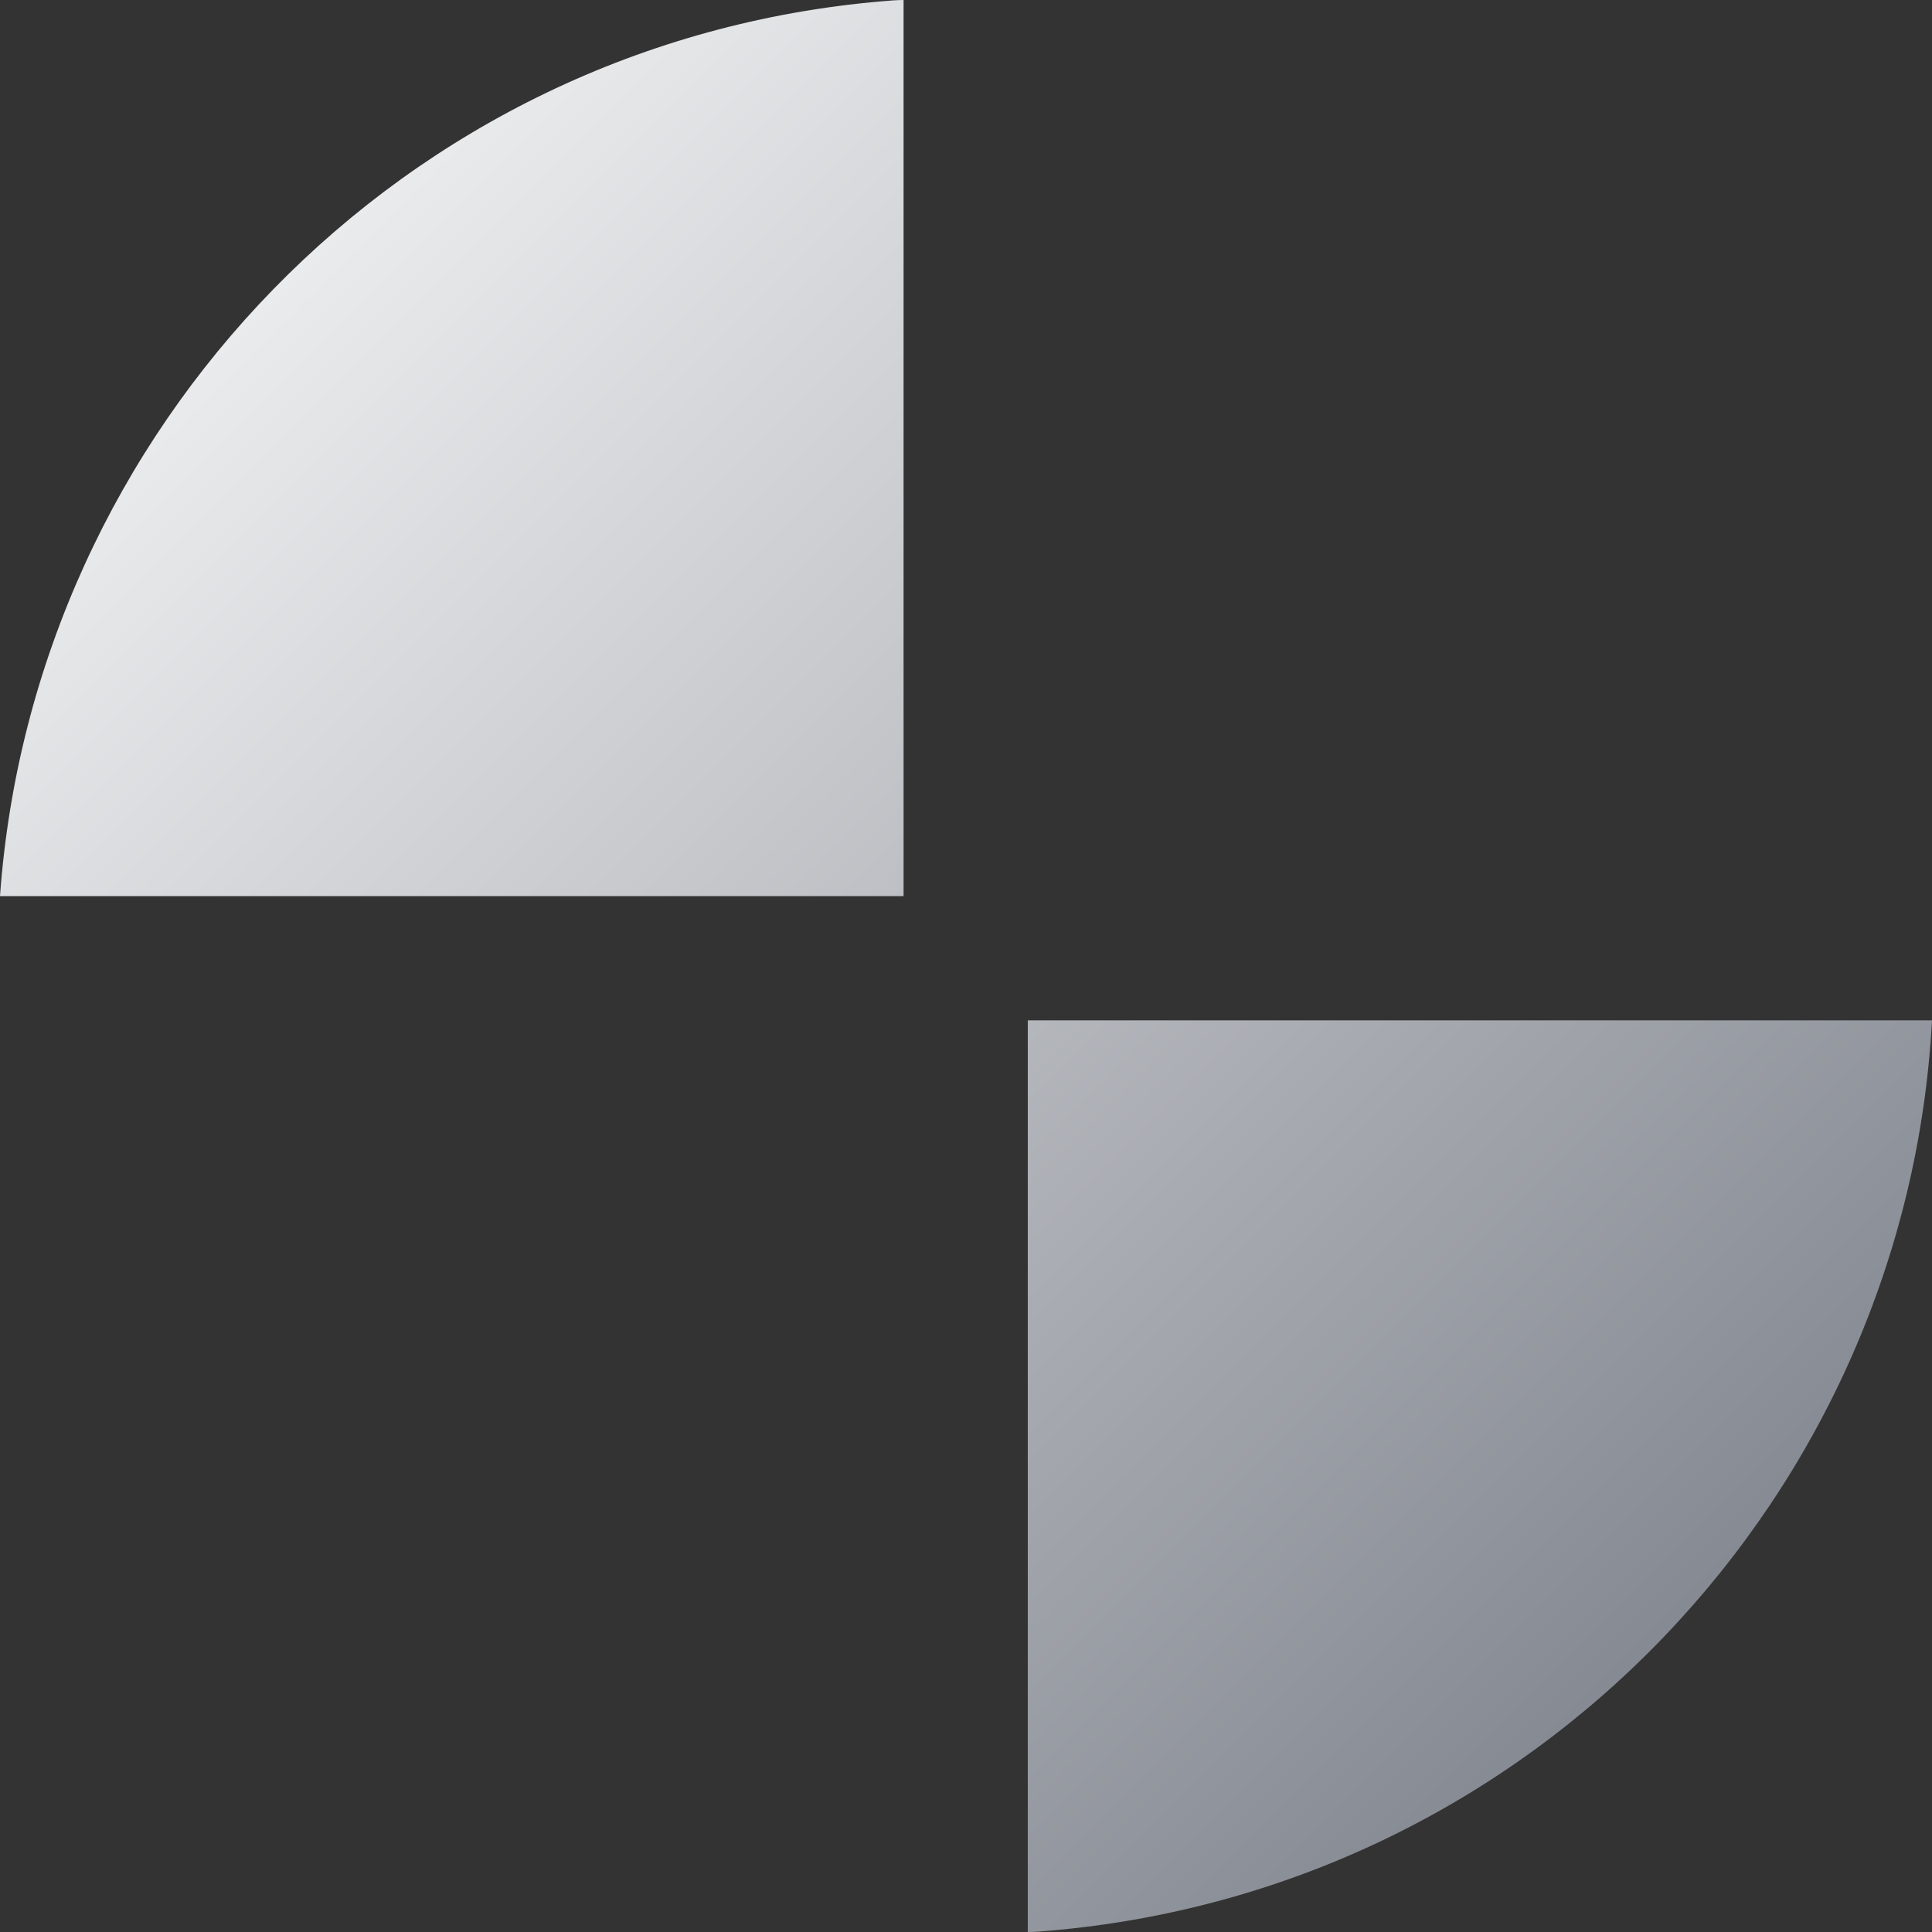
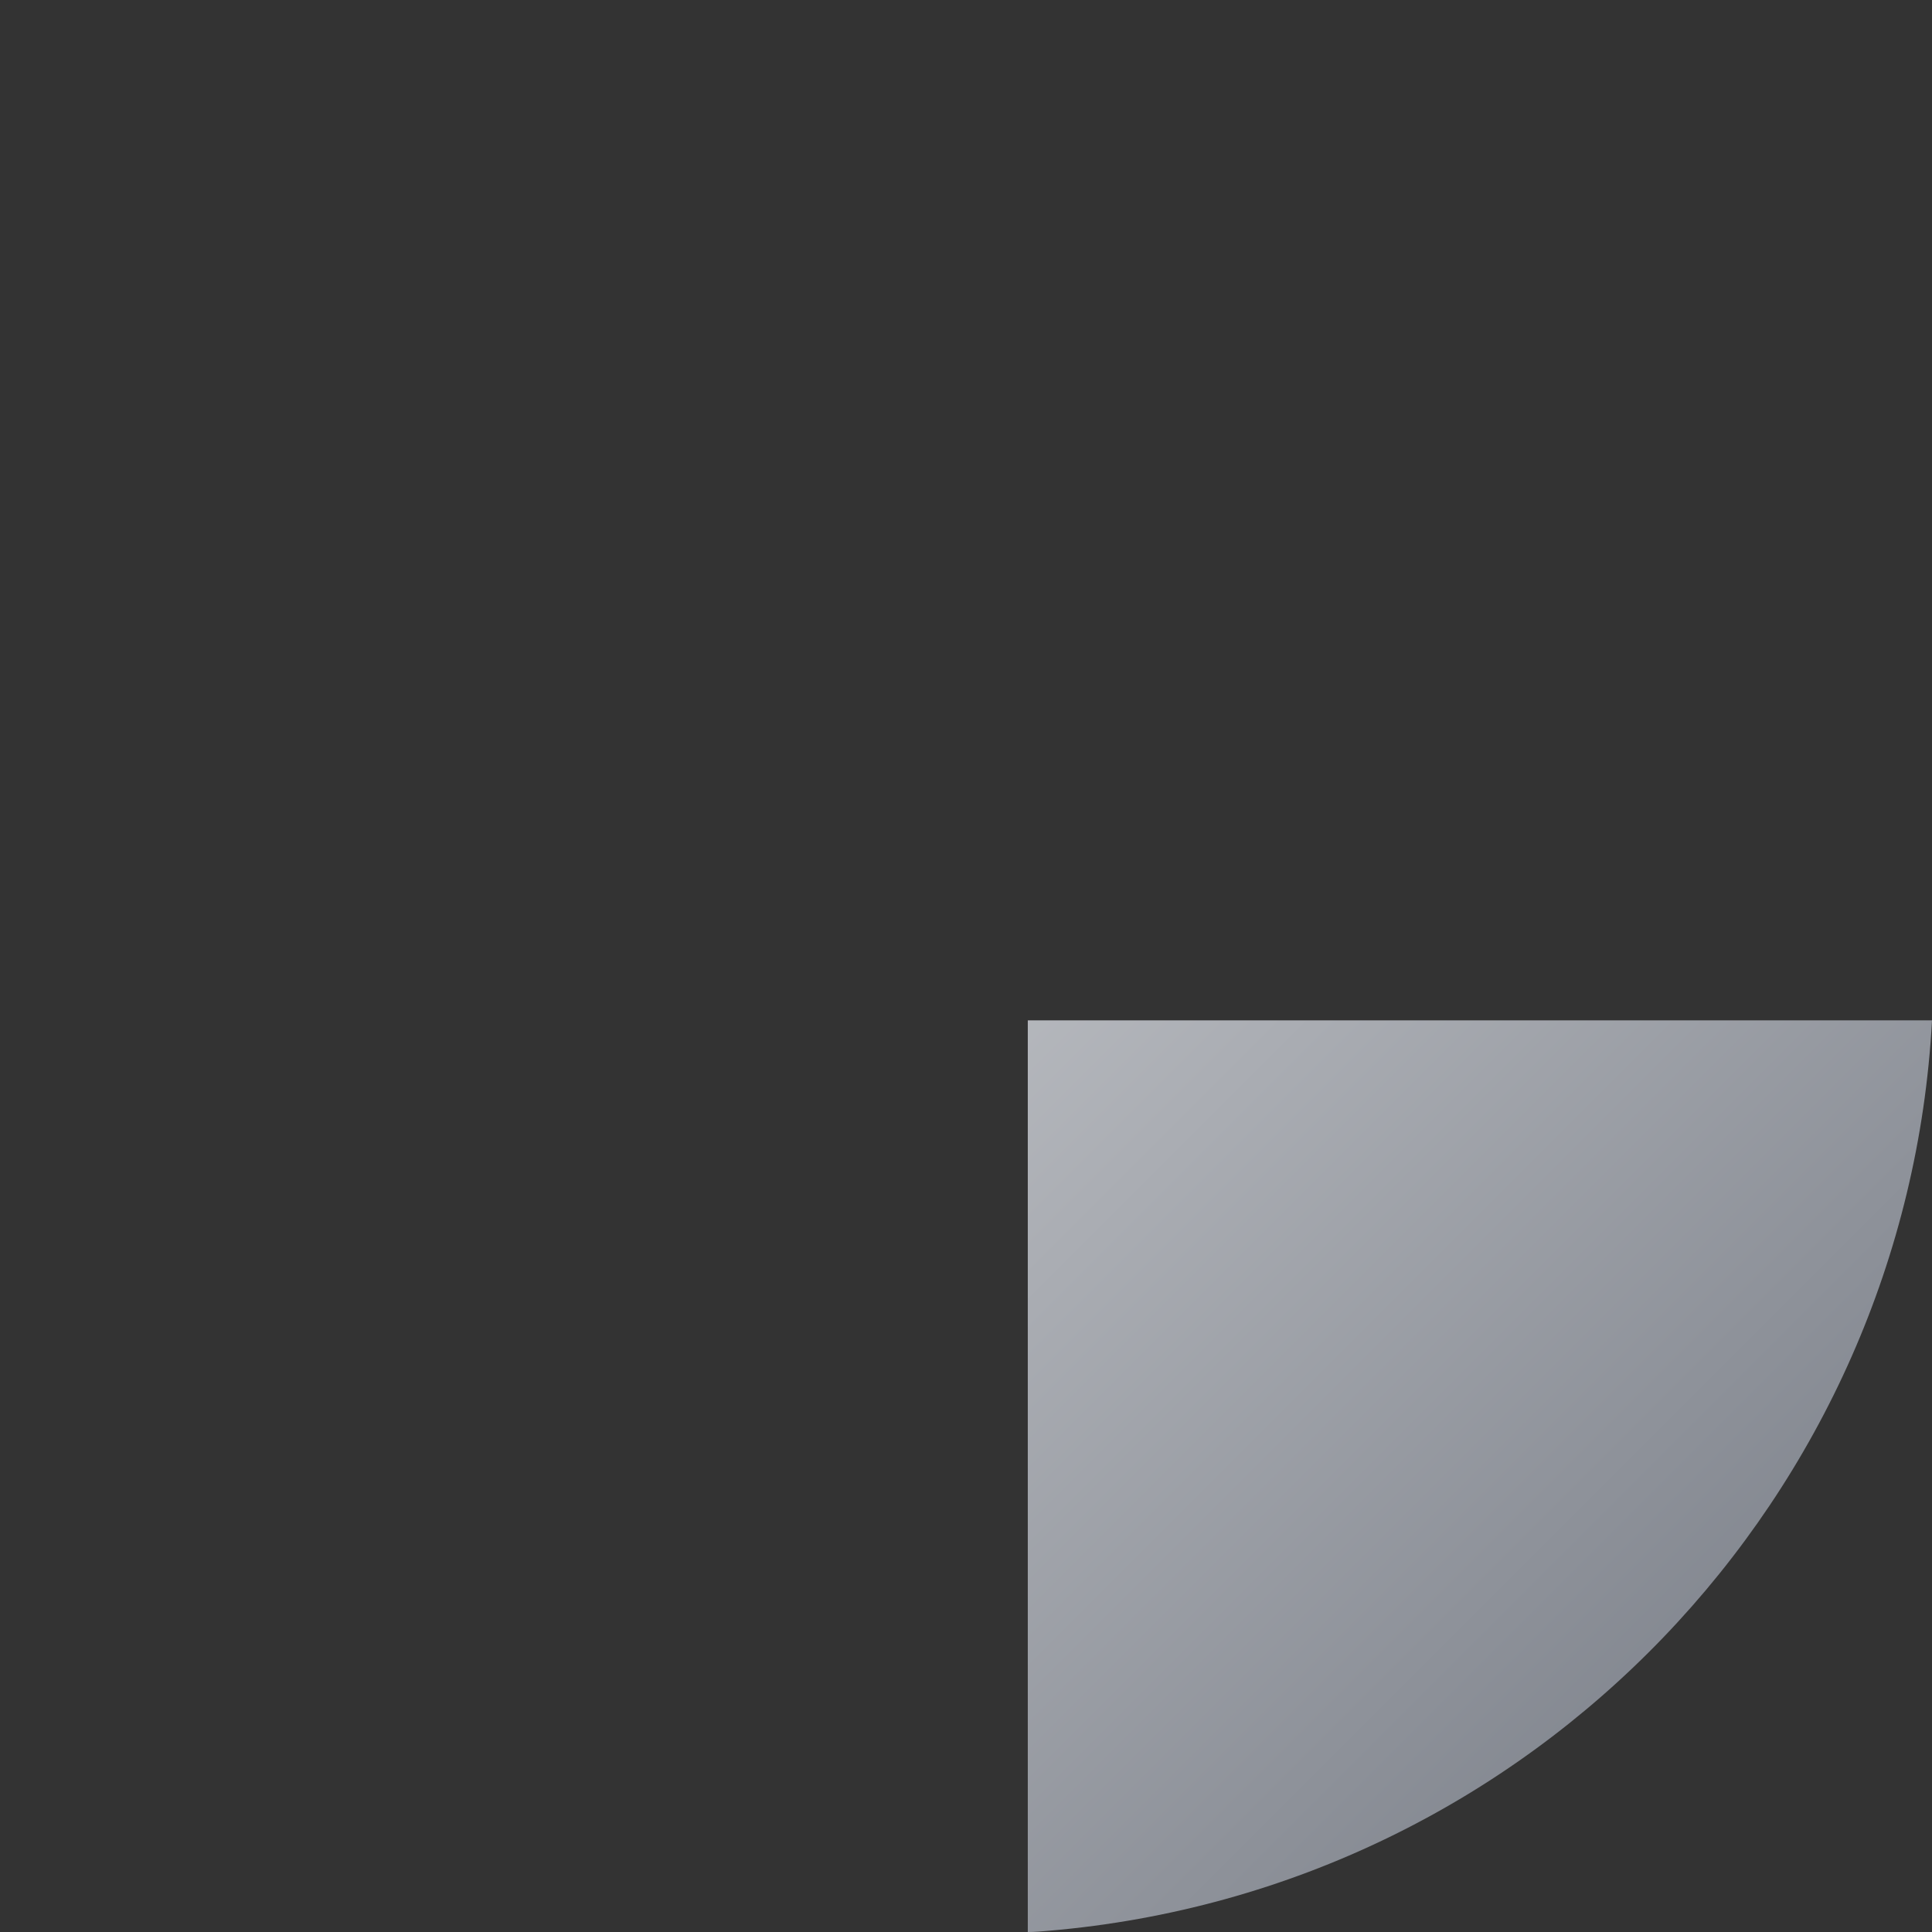
<svg xmlns="http://www.w3.org/2000/svg" width="48" height="48" viewBox="0 0 48 48" fill="none">
  <rect x="0" y="0" width="48" height="48" fill="#333333" stroke="none" />
-   <path d="M0 22.264H22.449V0C22.281 0 22.094 0.016 21.925 0.031C9.982 1.049 0.833 10.668 0 22.264Z" fill="url(#paint0_linear_1250_3257)" />
  <path d="M25.535 48C25.704 48 25.891 47.985 26.059 47.969C38.141 46.935 47.367 37.114 48 25.35H25.535V48Z" fill="url(#paint1_linear_1250_3257)" />
  <defs>
    <linearGradient id="paint0_linear_1250_3257" x1="0" y1="0" x2="48" y2="48" gradientUnits="userSpaceOnUse">
      <stop stop-color="white" />
      <stop offset="1" stop-color="#717680" />
    </linearGradient>
    <linearGradient id="paint1_linear_1250_3257" x1="0" y1="0" x2="48" y2="48" gradientUnits="userSpaceOnUse">
      <stop stop-color="white" />
      <stop offset="1" stop-color="#717680" />
    </linearGradient>
  </defs>
</svg>